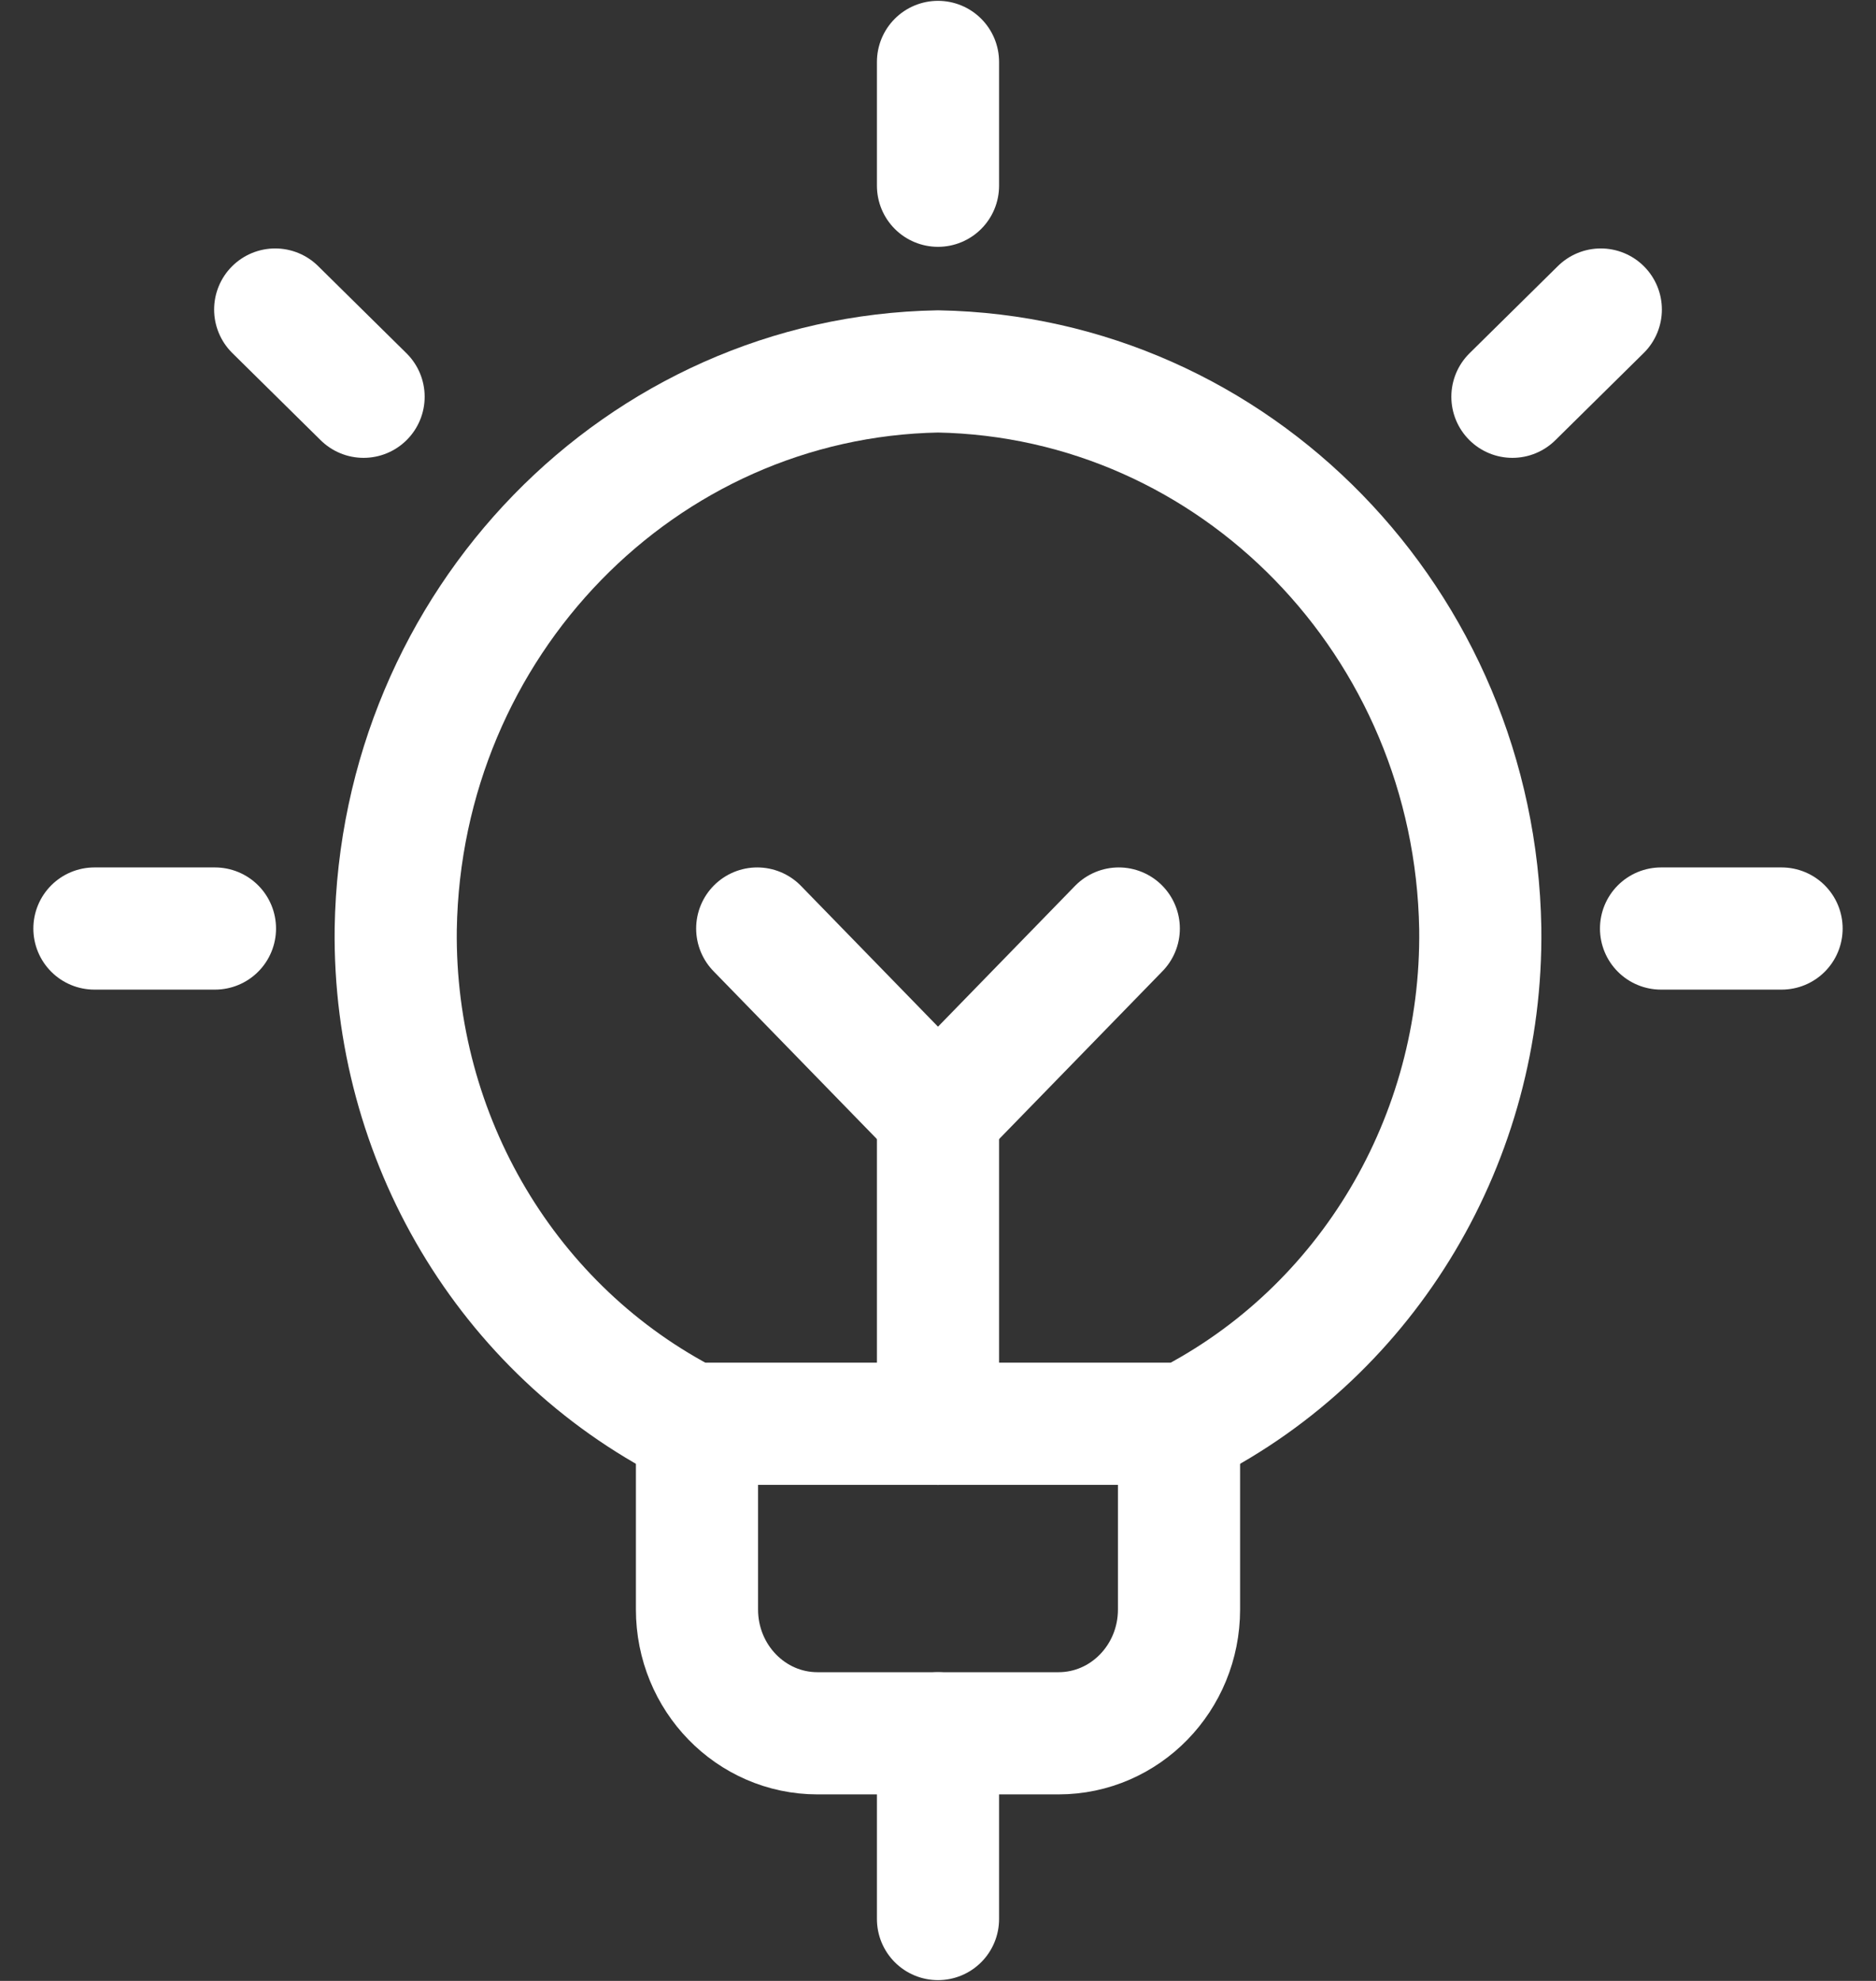
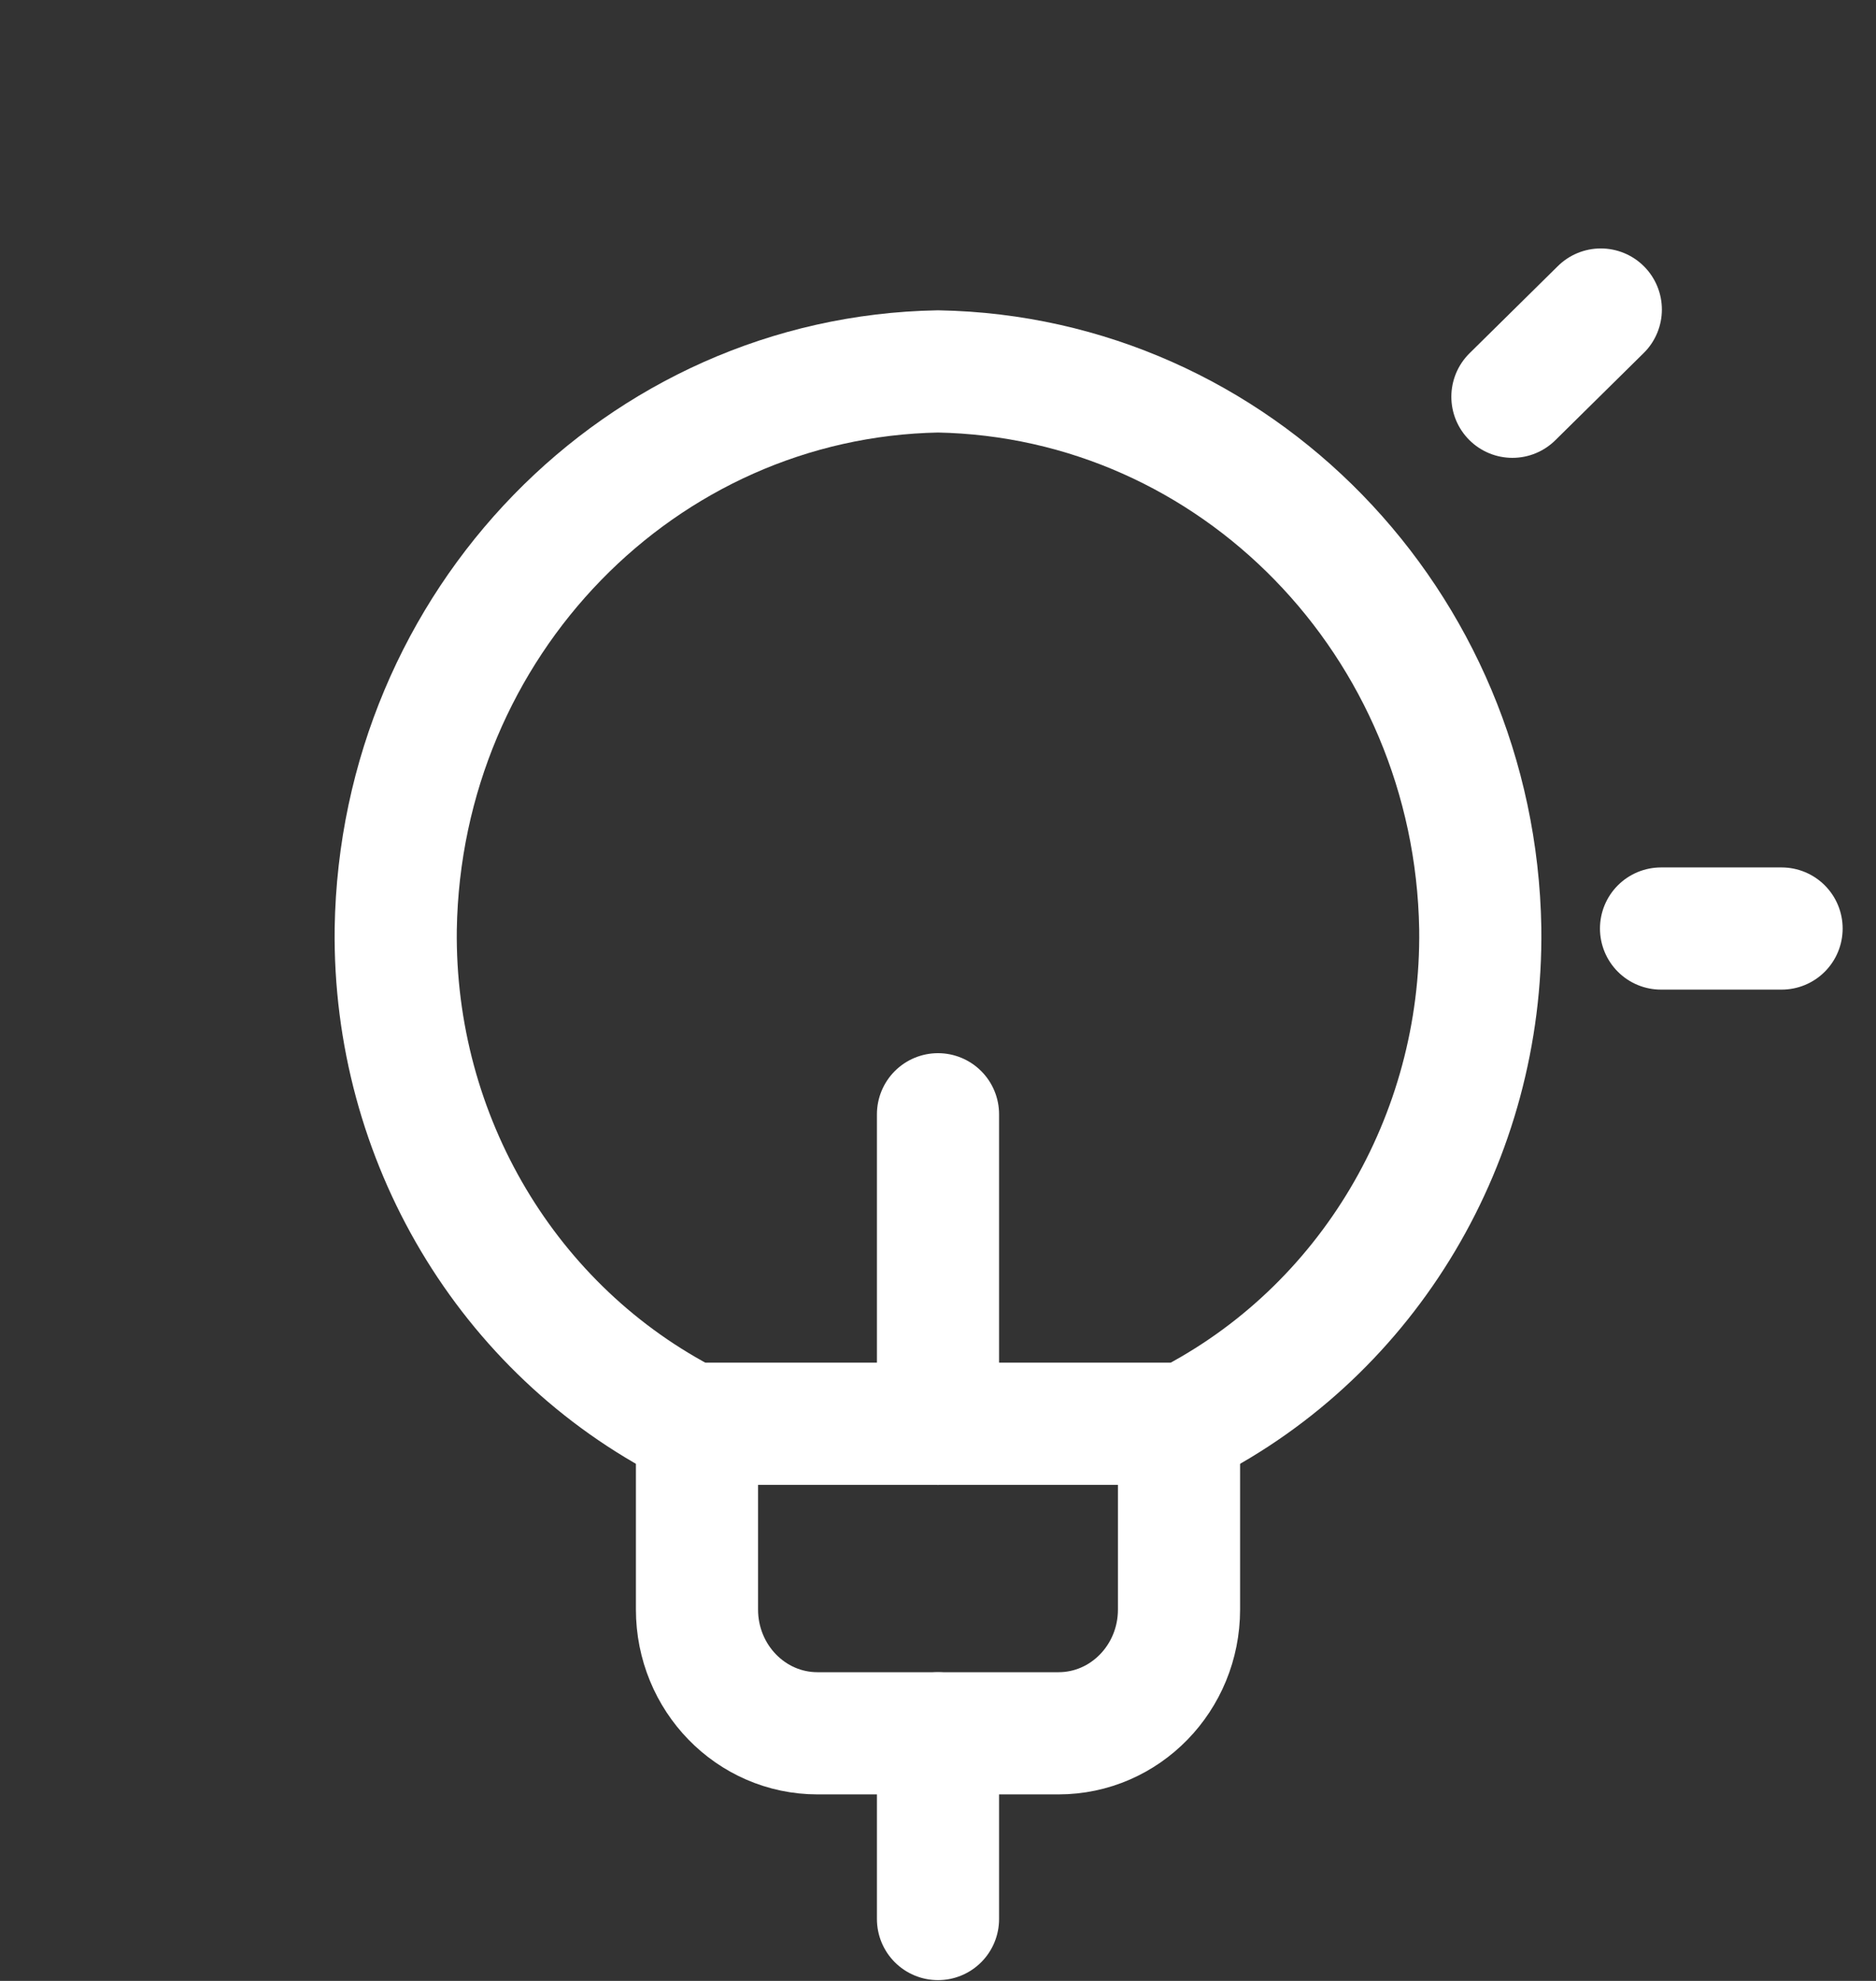
<svg xmlns="http://www.w3.org/2000/svg" width="36" height="38" viewBox="0 0 36 38" fill="none">
  <rect x="0" y="0" width="36" height="38" fill="#333333" stroke="none" />
  <path d="M22.625 27.312V30.875C22.625 32.187 21.59 33.25 20.312 33.25H15.688C14.41 33.25 13.375 32.187 13.375 30.875V27.312" stroke="white" stroke-width="2.344" stroke-linecap="round" stroke-linejoin="round" />
-   <path d="M18 1.188V3.563" stroke="white" stroke-width="2.344" stroke-linecap="round" stroke-linejoin="round" />
-   <path d="M1.812 17.812H4.125" stroke="white" stroke-width="2.344" stroke-linecap="round" stroke-linejoin="round" />
-   <path d="M5.281 5.938L6.977 7.611" stroke="white" stroke-width="2.344" stroke-linecap="round" stroke-linejoin="round" />
  <path d="M34.188 17.812H31.875" stroke="white" stroke-width="2.344" stroke-linecap="round" stroke-linejoin="round" />
  <path d="M30.719 5.938L29.023 7.611" stroke="white" stroke-width="2.344" stroke-linecap="round" stroke-linejoin="round" />
  <path d="M13.244 27.312H22.756C26.262 25.526 28.458 21.832 28.406 17.812C28.305 11.954 23.705 7.229 18 7.125C12.293 7.229 7.692 11.957 7.594 17.819C7.544 21.836 9.74 25.526 13.244 27.312Z" stroke="white" stroke-width="2.344" stroke-linecap="round" stroke-linejoin="round" />
  <path d="M18 33.25V36.813" stroke="white" stroke-width="2.344" stroke-linecap="round" stroke-linejoin="round" />
  <path d="M18 21.375V27.312" stroke="white" stroke-width="2.344" stroke-linecap="round" stroke-linejoin="round" />
-   <path d="M14.531 17.812L18 21.375L21.469 17.812" stroke="white" stroke-width="2.344" stroke-linecap="round" stroke-linejoin="round" />
</svg>